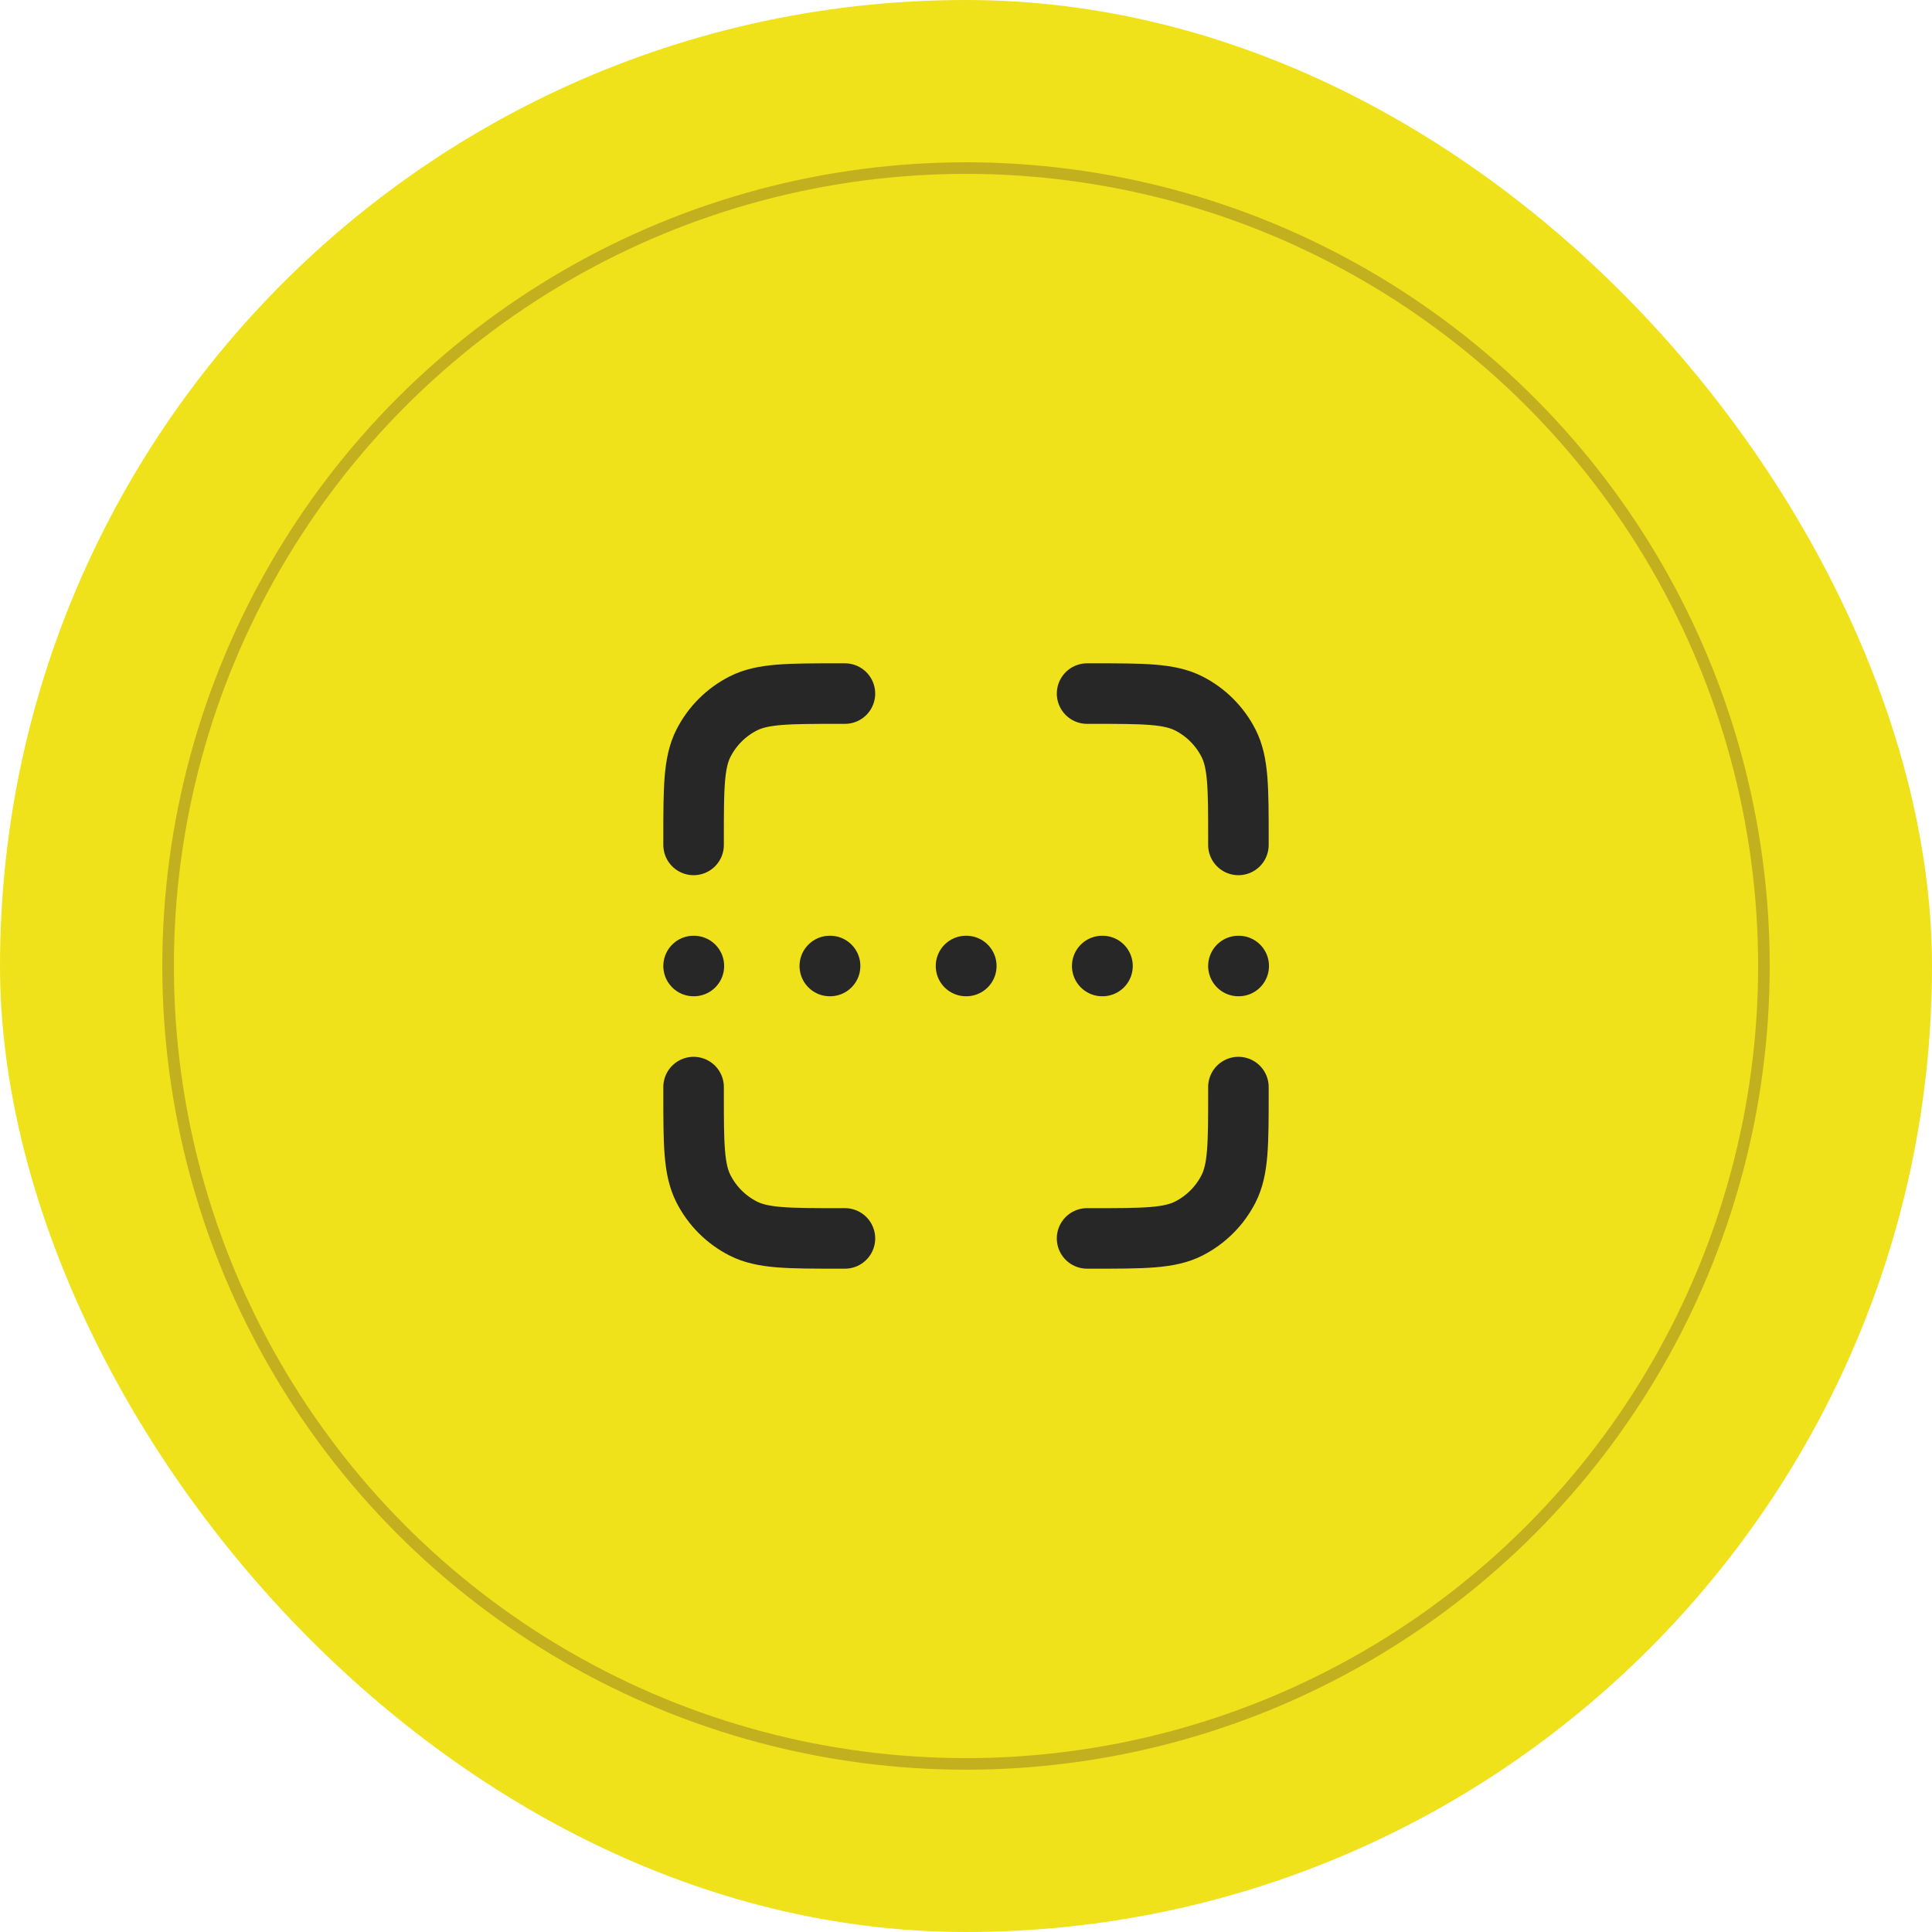
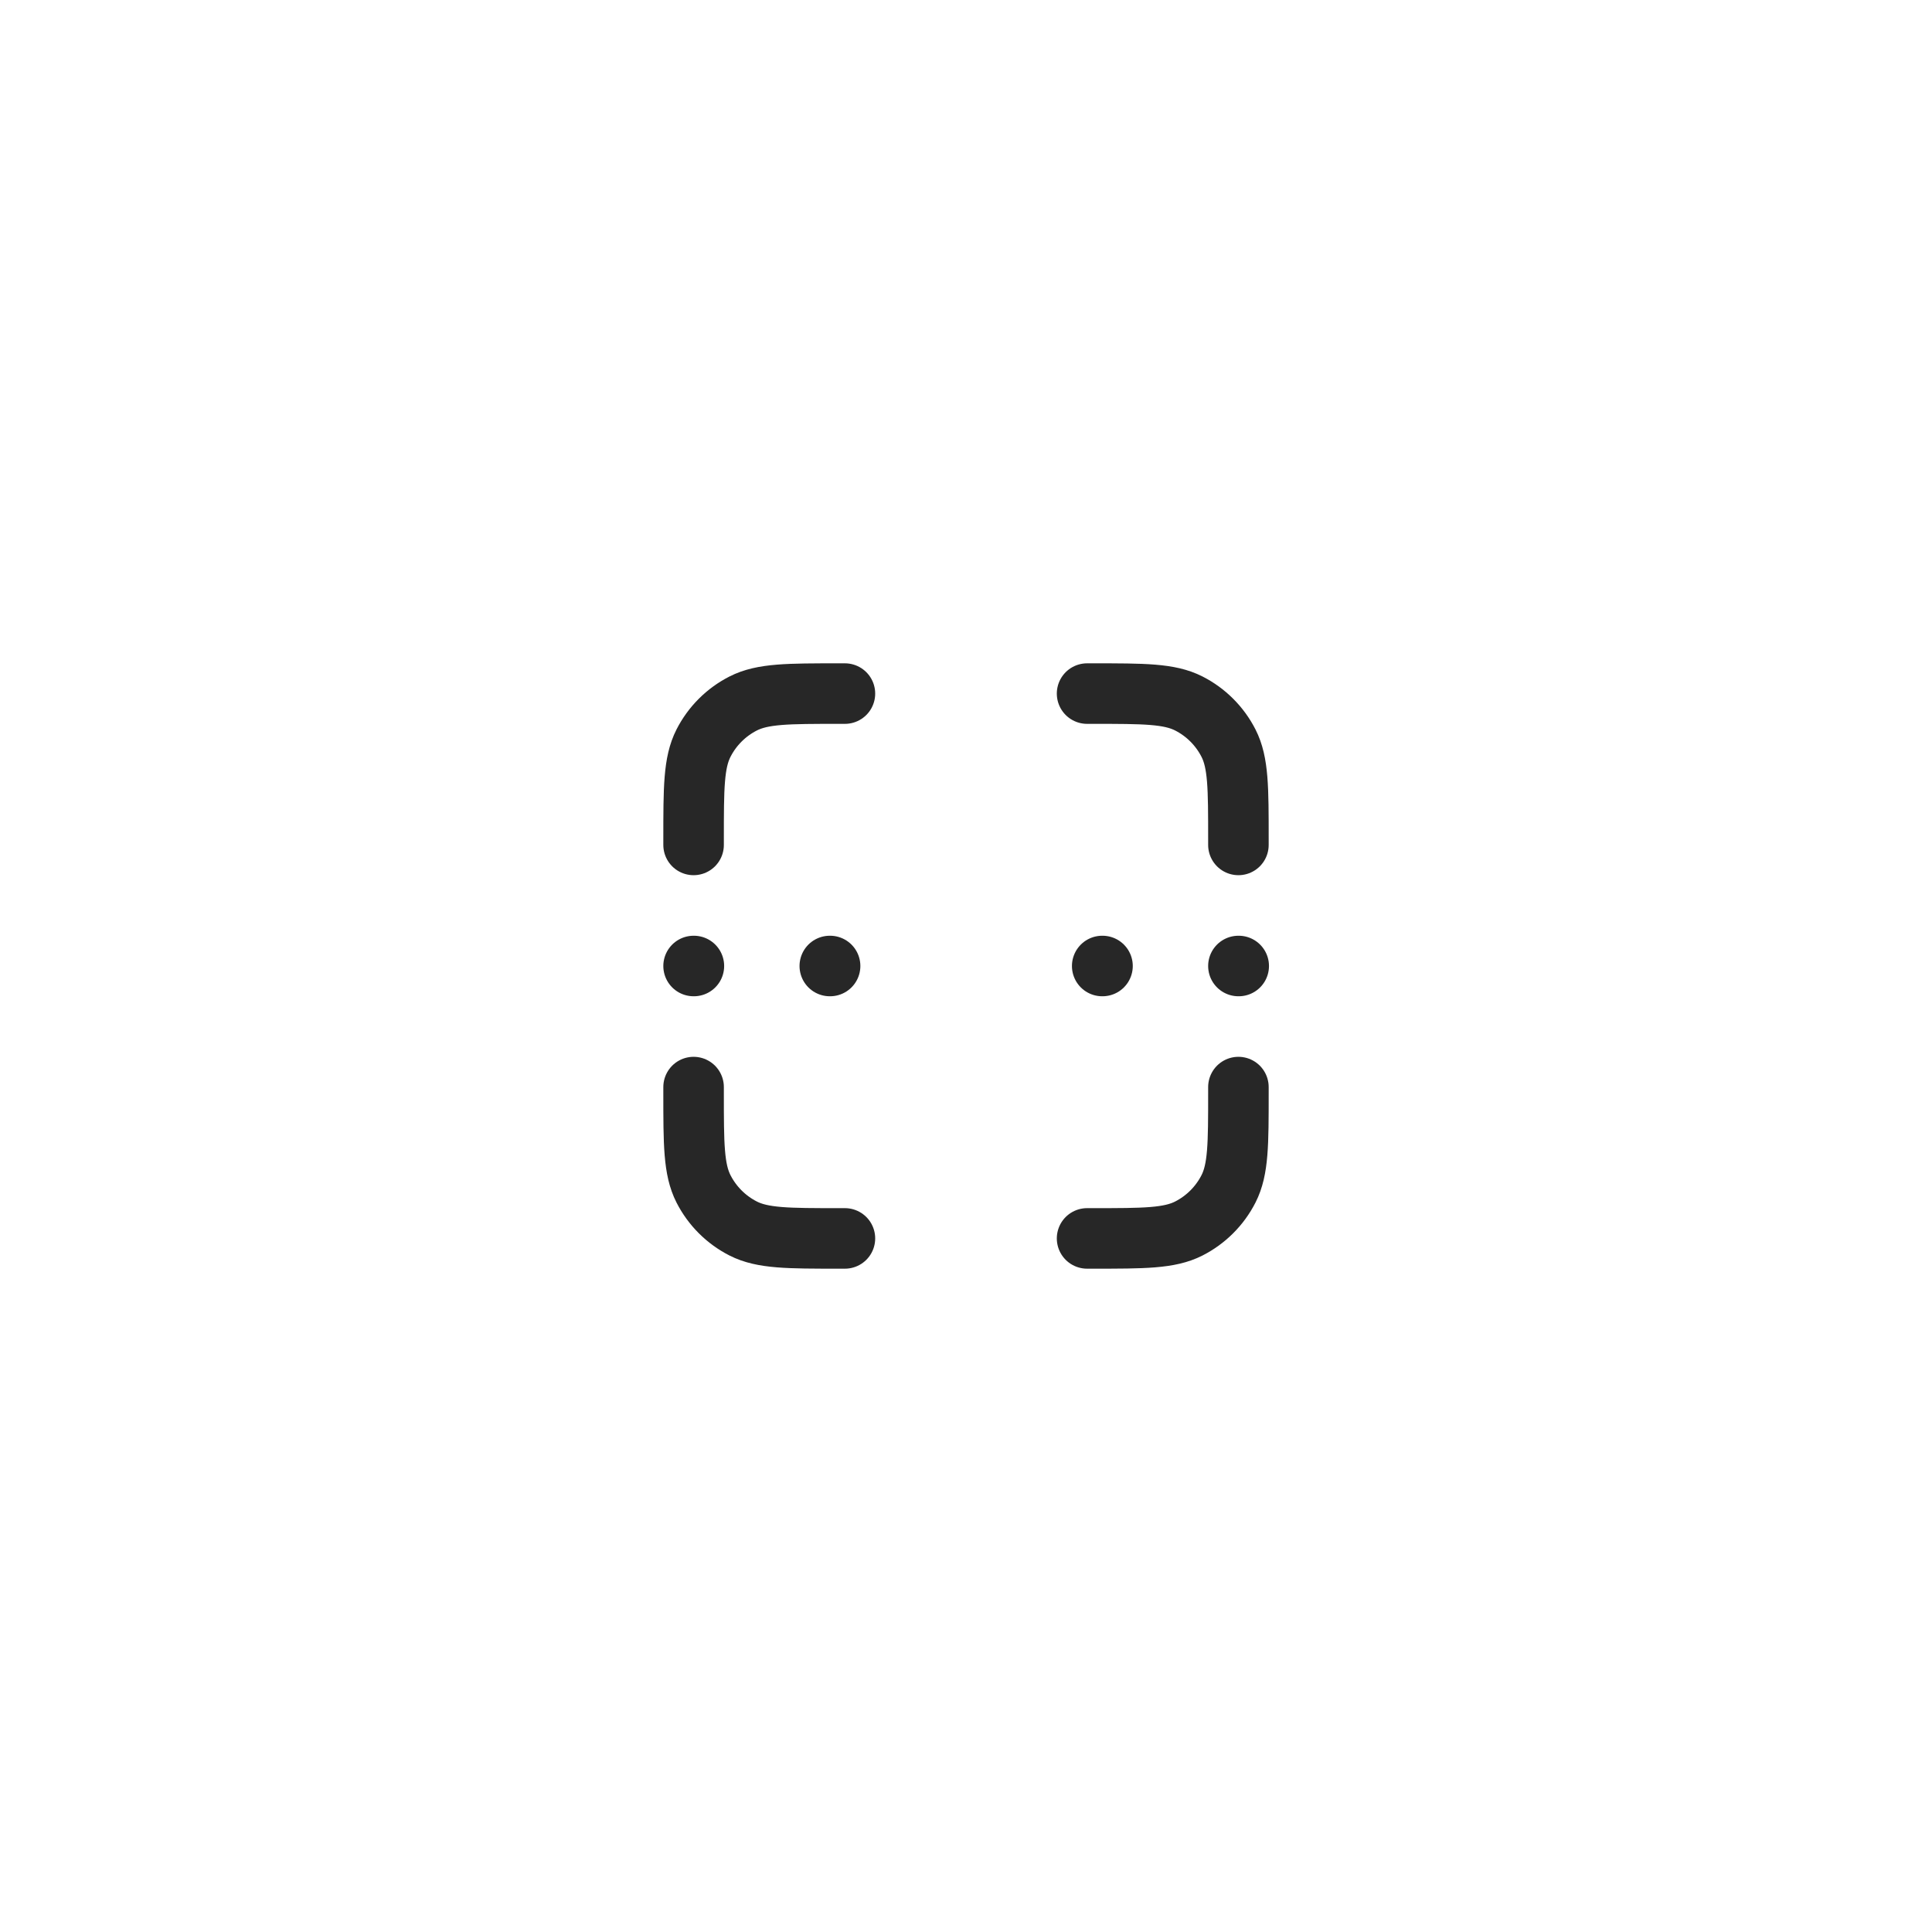
<svg xmlns="http://www.w3.org/2000/svg" width="250" height="250" viewBox="0 0 250 250" fill="none">
-   <rect width="250" height="250" rx="125" fill="#EFE21B" />
-   <circle cx="125" cy="125" r="103.25" stroke="#C3B01E" stroke-width="1.5" />
-   <path d="M109.333 89.75H108.55C101.969 89.75 98.679 89.75 96.166 91.031C93.955 92.157 92.157 93.955 91.031 96.166C89.75 98.679 89.75 101.969 89.75 108.55V109.333M109.333 160.25H108.55C101.969 160.25 98.679 160.25 96.166 158.969C93.955 157.843 92.157 156.045 91.031 153.834C89.75 151.321 89.75 148.031 89.75 141.45V140.667M160.25 109.333V108.55C160.25 101.969 160.25 98.679 158.969 96.166C157.843 93.955 156.045 92.157 153.834 91.031C151.321 89.75 148.031 89.75 141.45 89.75H140.667M160.25 140.667V141.45C160.25 148.031 160.25 151.321 158.969 153.834C157.843 156.045 156.045 157.843 153.834 158.969C151.321 160.25 148.031 160.25 141.45 160.25H140.667M89.75 125H89.789M107.375 125H107.414M142.625 125H142.664M125 125H125.039M160.25 125H160.289" stroke="#272727" stroke-width="7.833" stroke-linecap="round" stroke-linejoin="round" />
+   <path d="M109.333 89.75H108.55C101.969 89.75 98.679 89.75 96.166 91.031C93.955 92.157 92.157 93.955 91.031 96.166C89.75 98.679 89.75 101.969 89.75 108.55V109.333M109.333 160.25H108.55C101.969 160.25 98.679 160.25 96.166 158.969C93.955 157.843 92.157 156.045 91.031 153.834C89.75 151.321 89.75 148.031 89.75 141.45V140.667M160.25 109.333V108.55C160.25 101.969 160.25 98.679 158.969 96.166C157.843 93.955 156.045 92.157 153.834 91.031C151.321 89.75 148.031 89.75 141.45 89.75H140.667M160.25 140.667V141.45C160.25 148.031 160.25 151.321 158.969 153.834C157.843 156.045 156.045 157.843 153.834 158.969C151.321 160.25 148.031 160.25 141.45 160.25H140.667M89.75 125H89.789M107.375 125H107.414M142.625 125H142.664M125 125M160.25 125H160.289" stroke="#272727" stroke-width="7.833" stroke-linecap="round" stroke-linejoin="round" />
</svg>